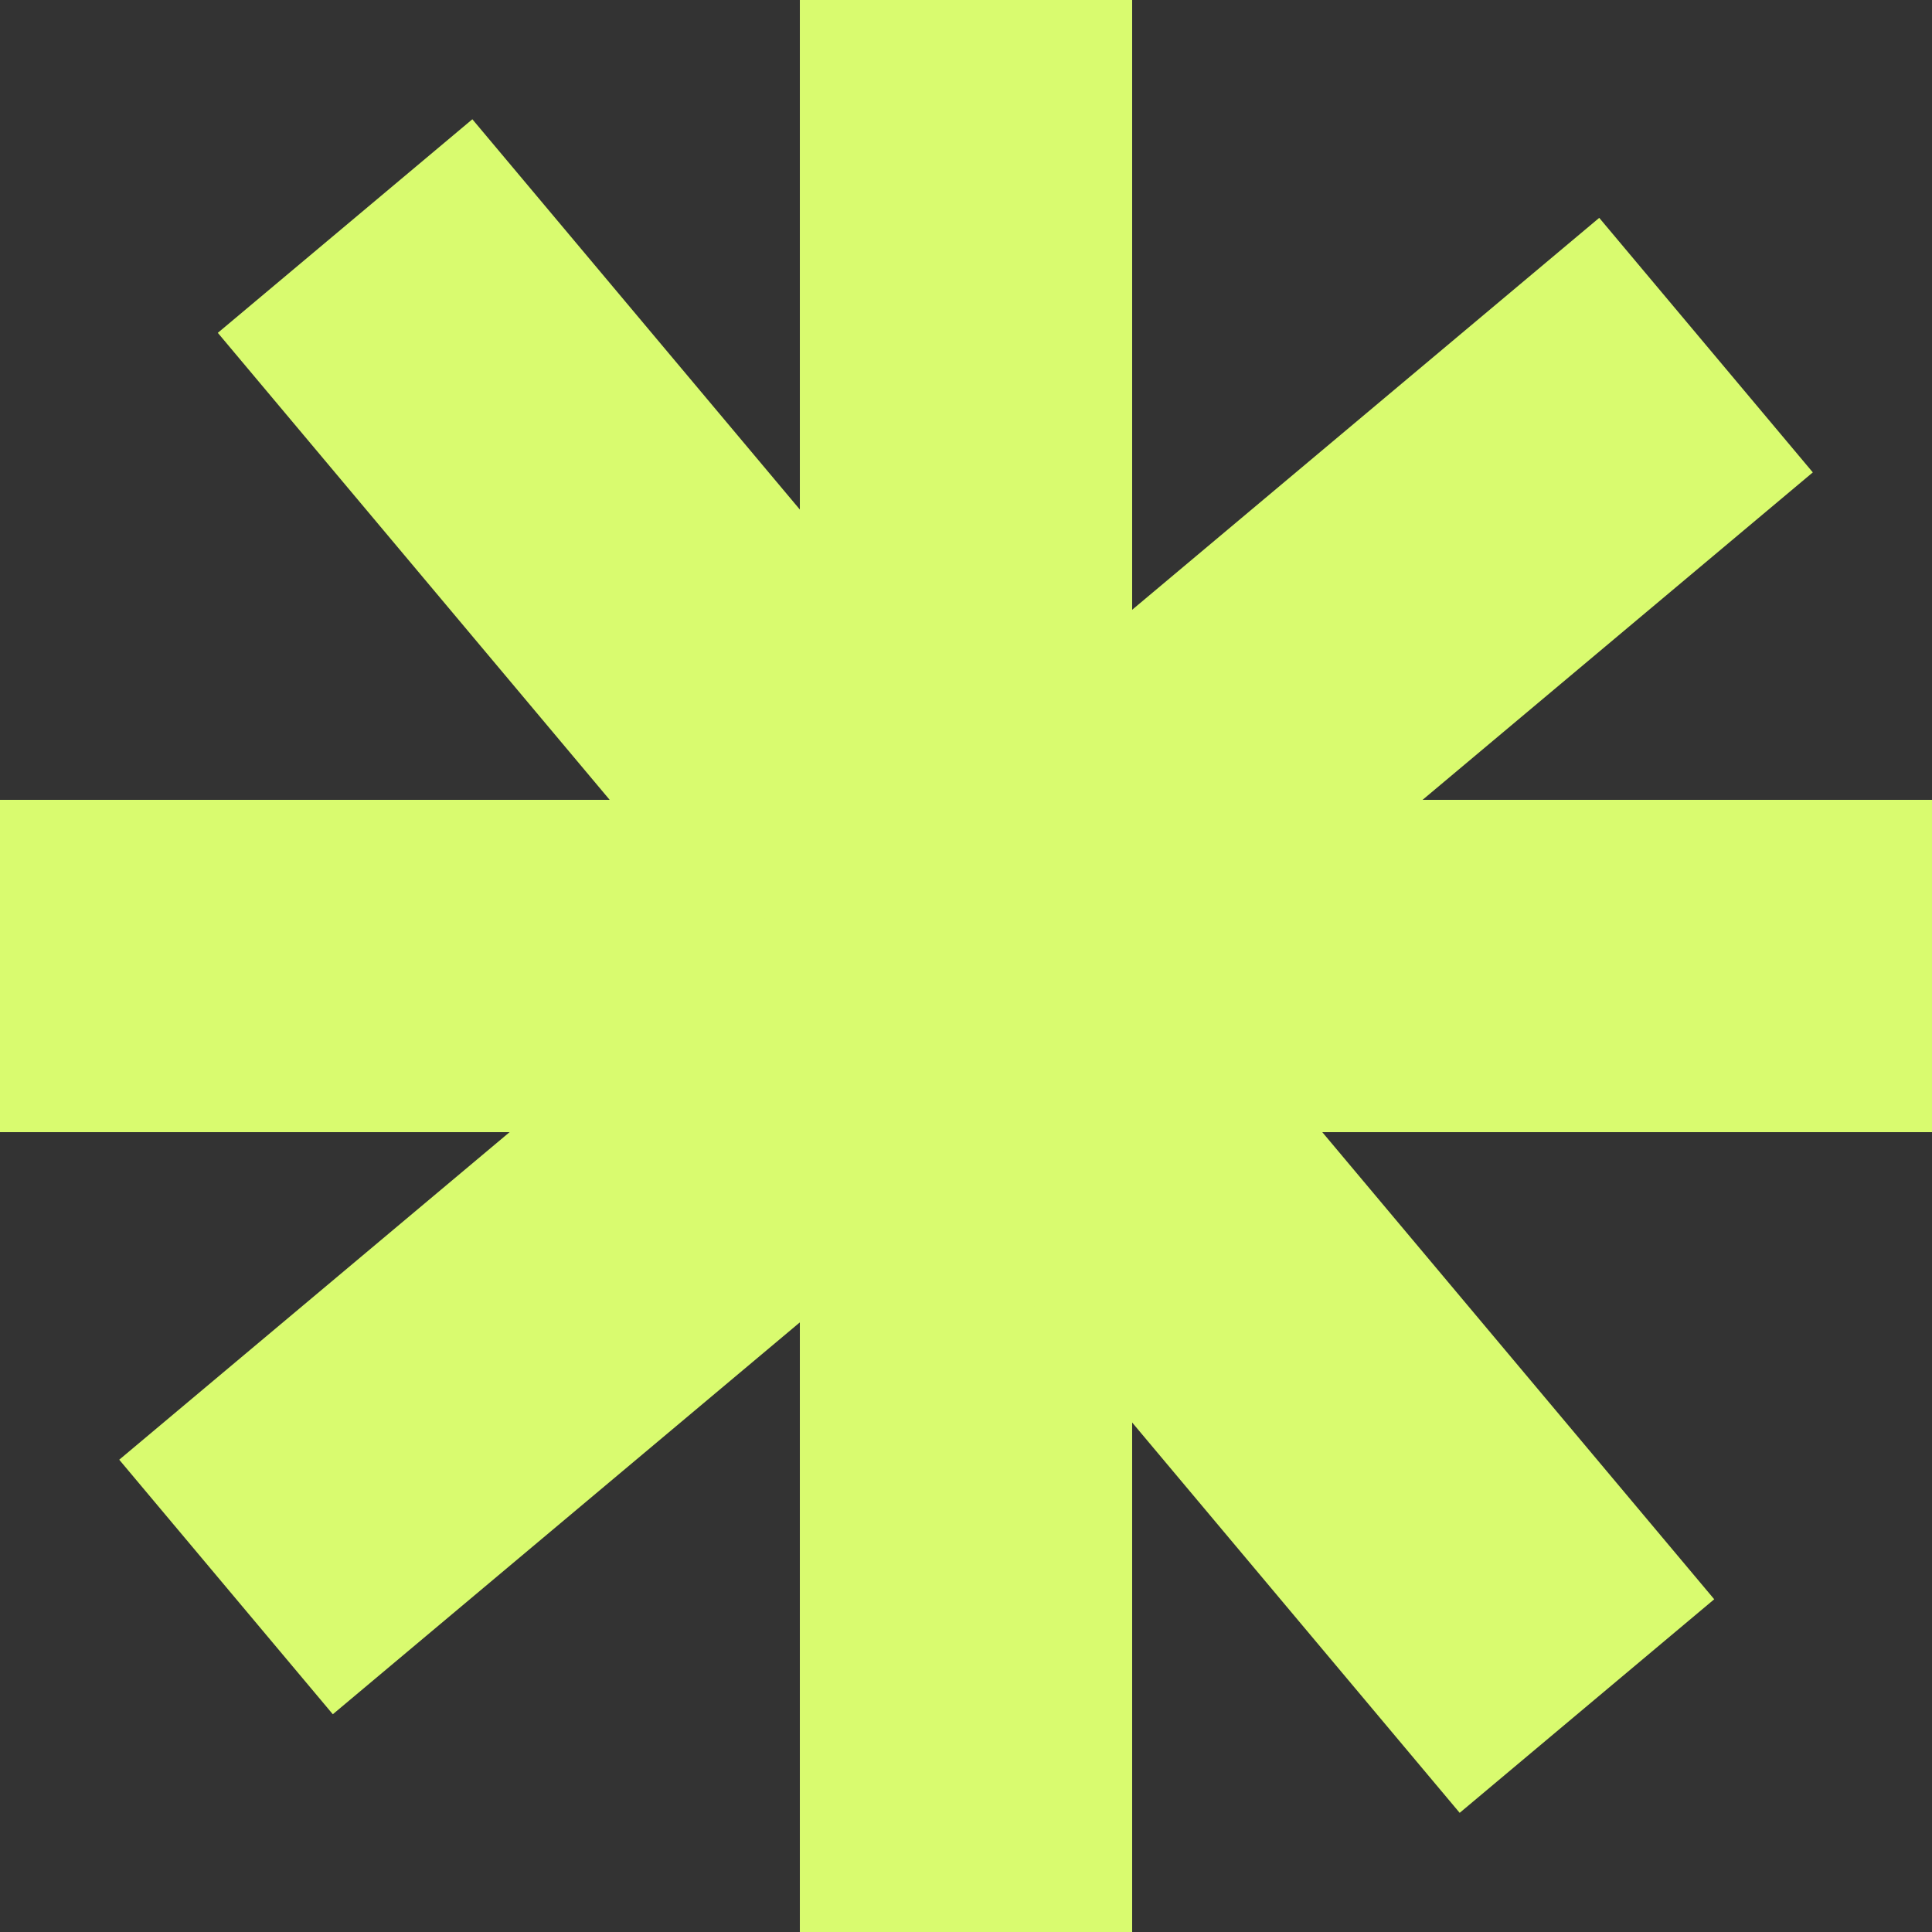
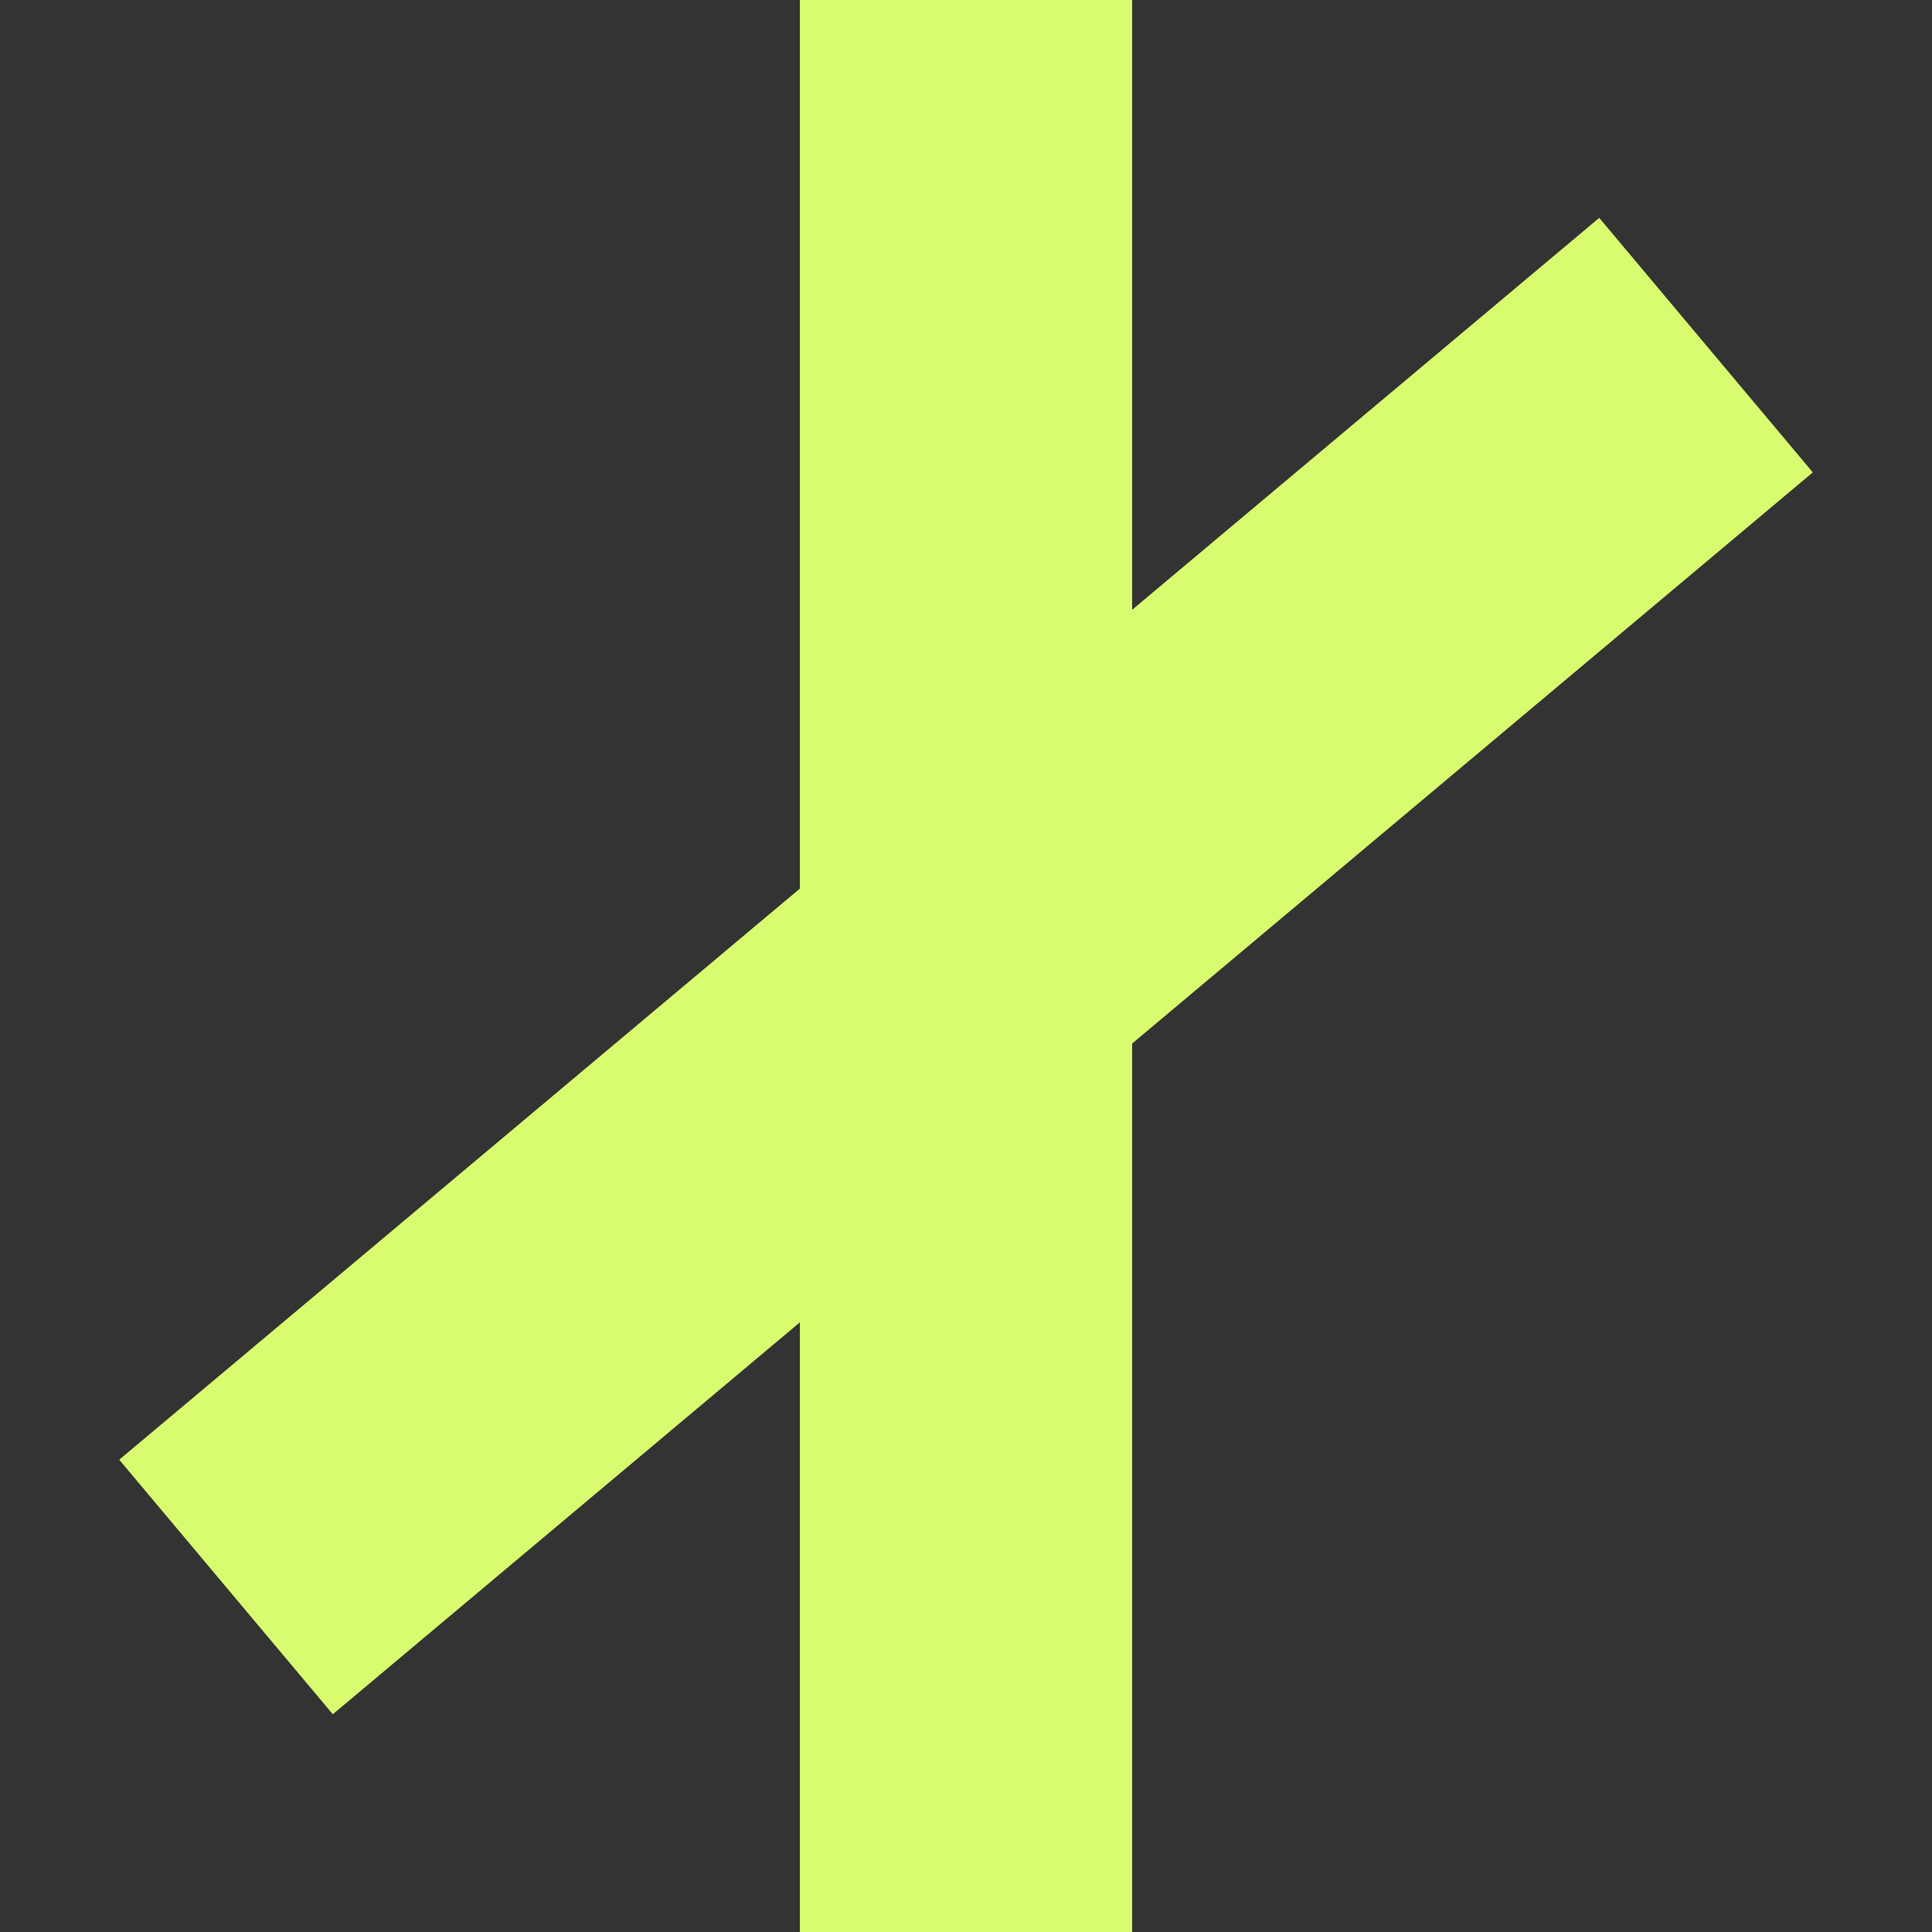
<svg xmlns="http://www.w3.org/2000/svg" width="14.536" height="14.536" viewBox="0 0 14.536 14.536">
  <rect x="0" y="0" width="14.536" height="14.536" fill="#333333" stroke="none" />
  <g id="Group_3453" data-name="Group 3453" transform="translate(-300.339 -1315.113)">
    <g id="Group_968" data-name="Group 968" transform="translate(300.339 1315.113)">
-       <line id="Line_68" data-name="Line 68" y2="14.536" transform="translate(14.536 7.268) rotate(90)" fill="none" stroke="#d9fb6f" stroke-width="2.5" />
      <line id="Line_69" data-name="Line 69" y2="14.536" transform="translate(7.268 0)" fill="none" stroke="#d9fb6f" stroke-width="2.5" />
    </g>
    <g id="Group_969" data-name="Group 969" transform="translate(308.503 1312.142) rotate(50)">
-       <line id="Line_68-2" data-name="Line 68" y2="14.536" transform="translate(14.536 7.268) rotate(90)" fill="none" stroke="#d9fb6f" stroke-width="2.5" />
      <line id="Line_69-2" data-name="Line 69" y2="14.536" transform="translate(7.268 0)" fill="none" stroke="#d9fb6f" stroke-width="2.5" />
    </g>
  </g>
</svg>